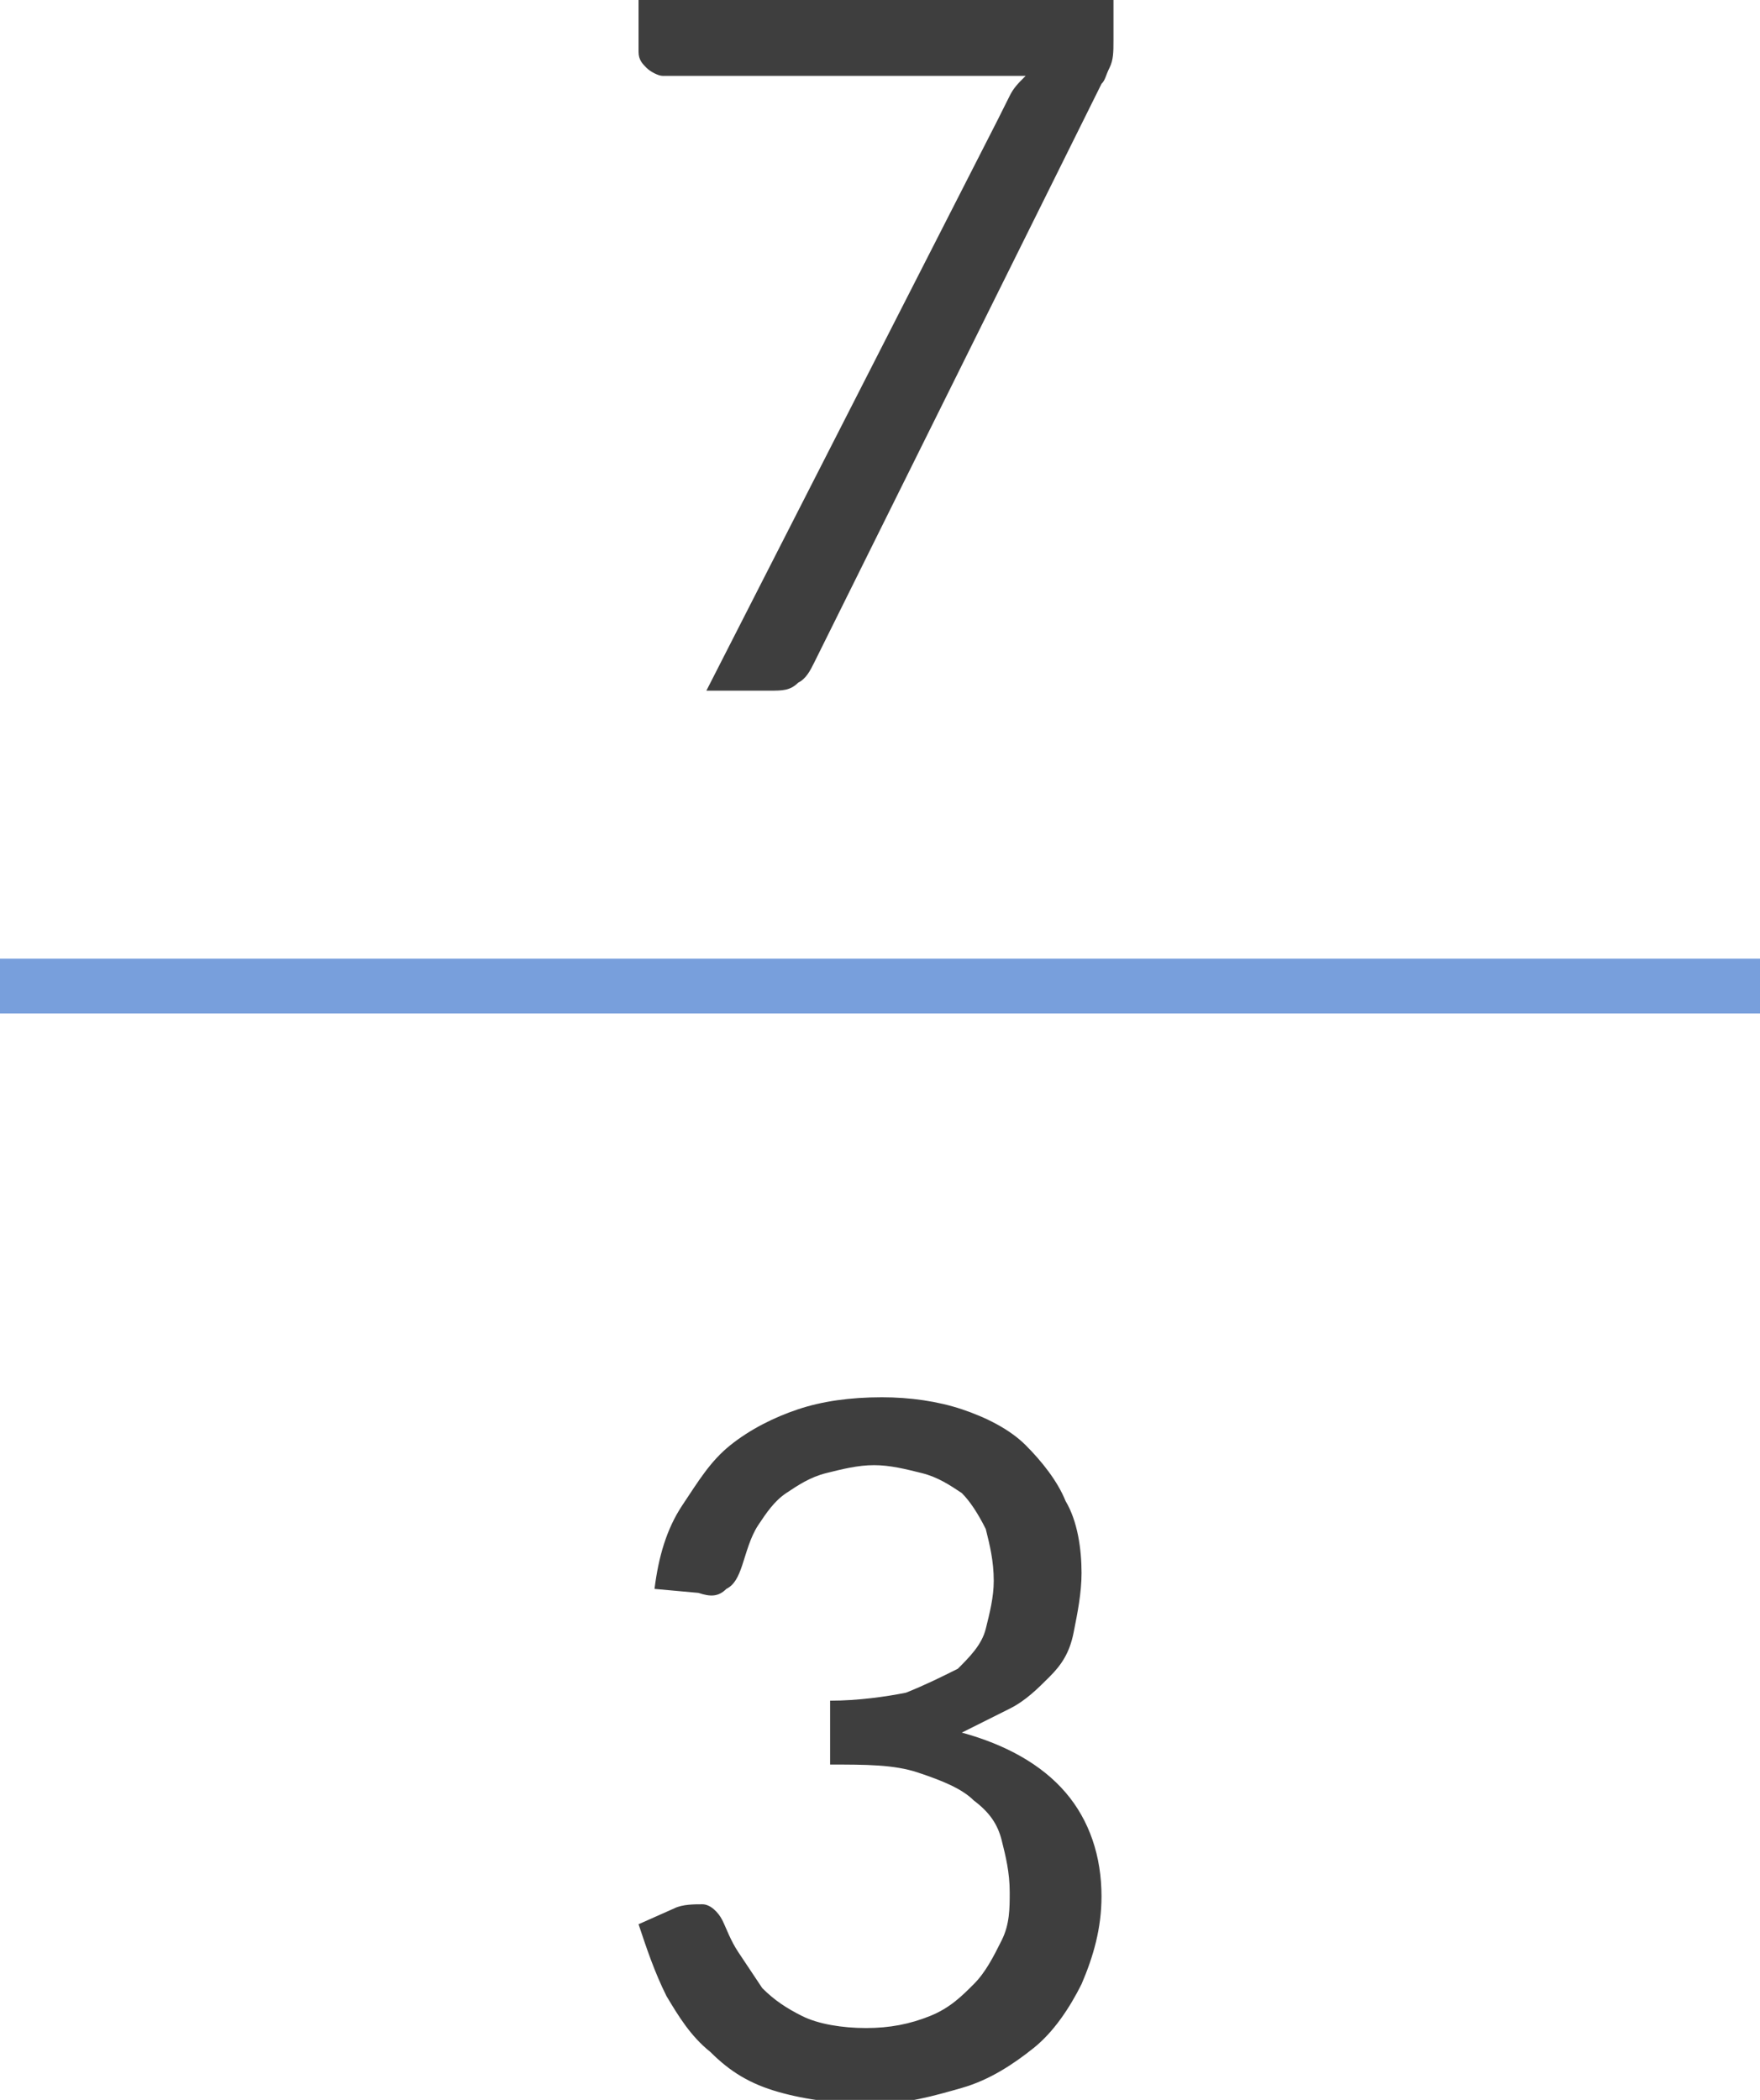
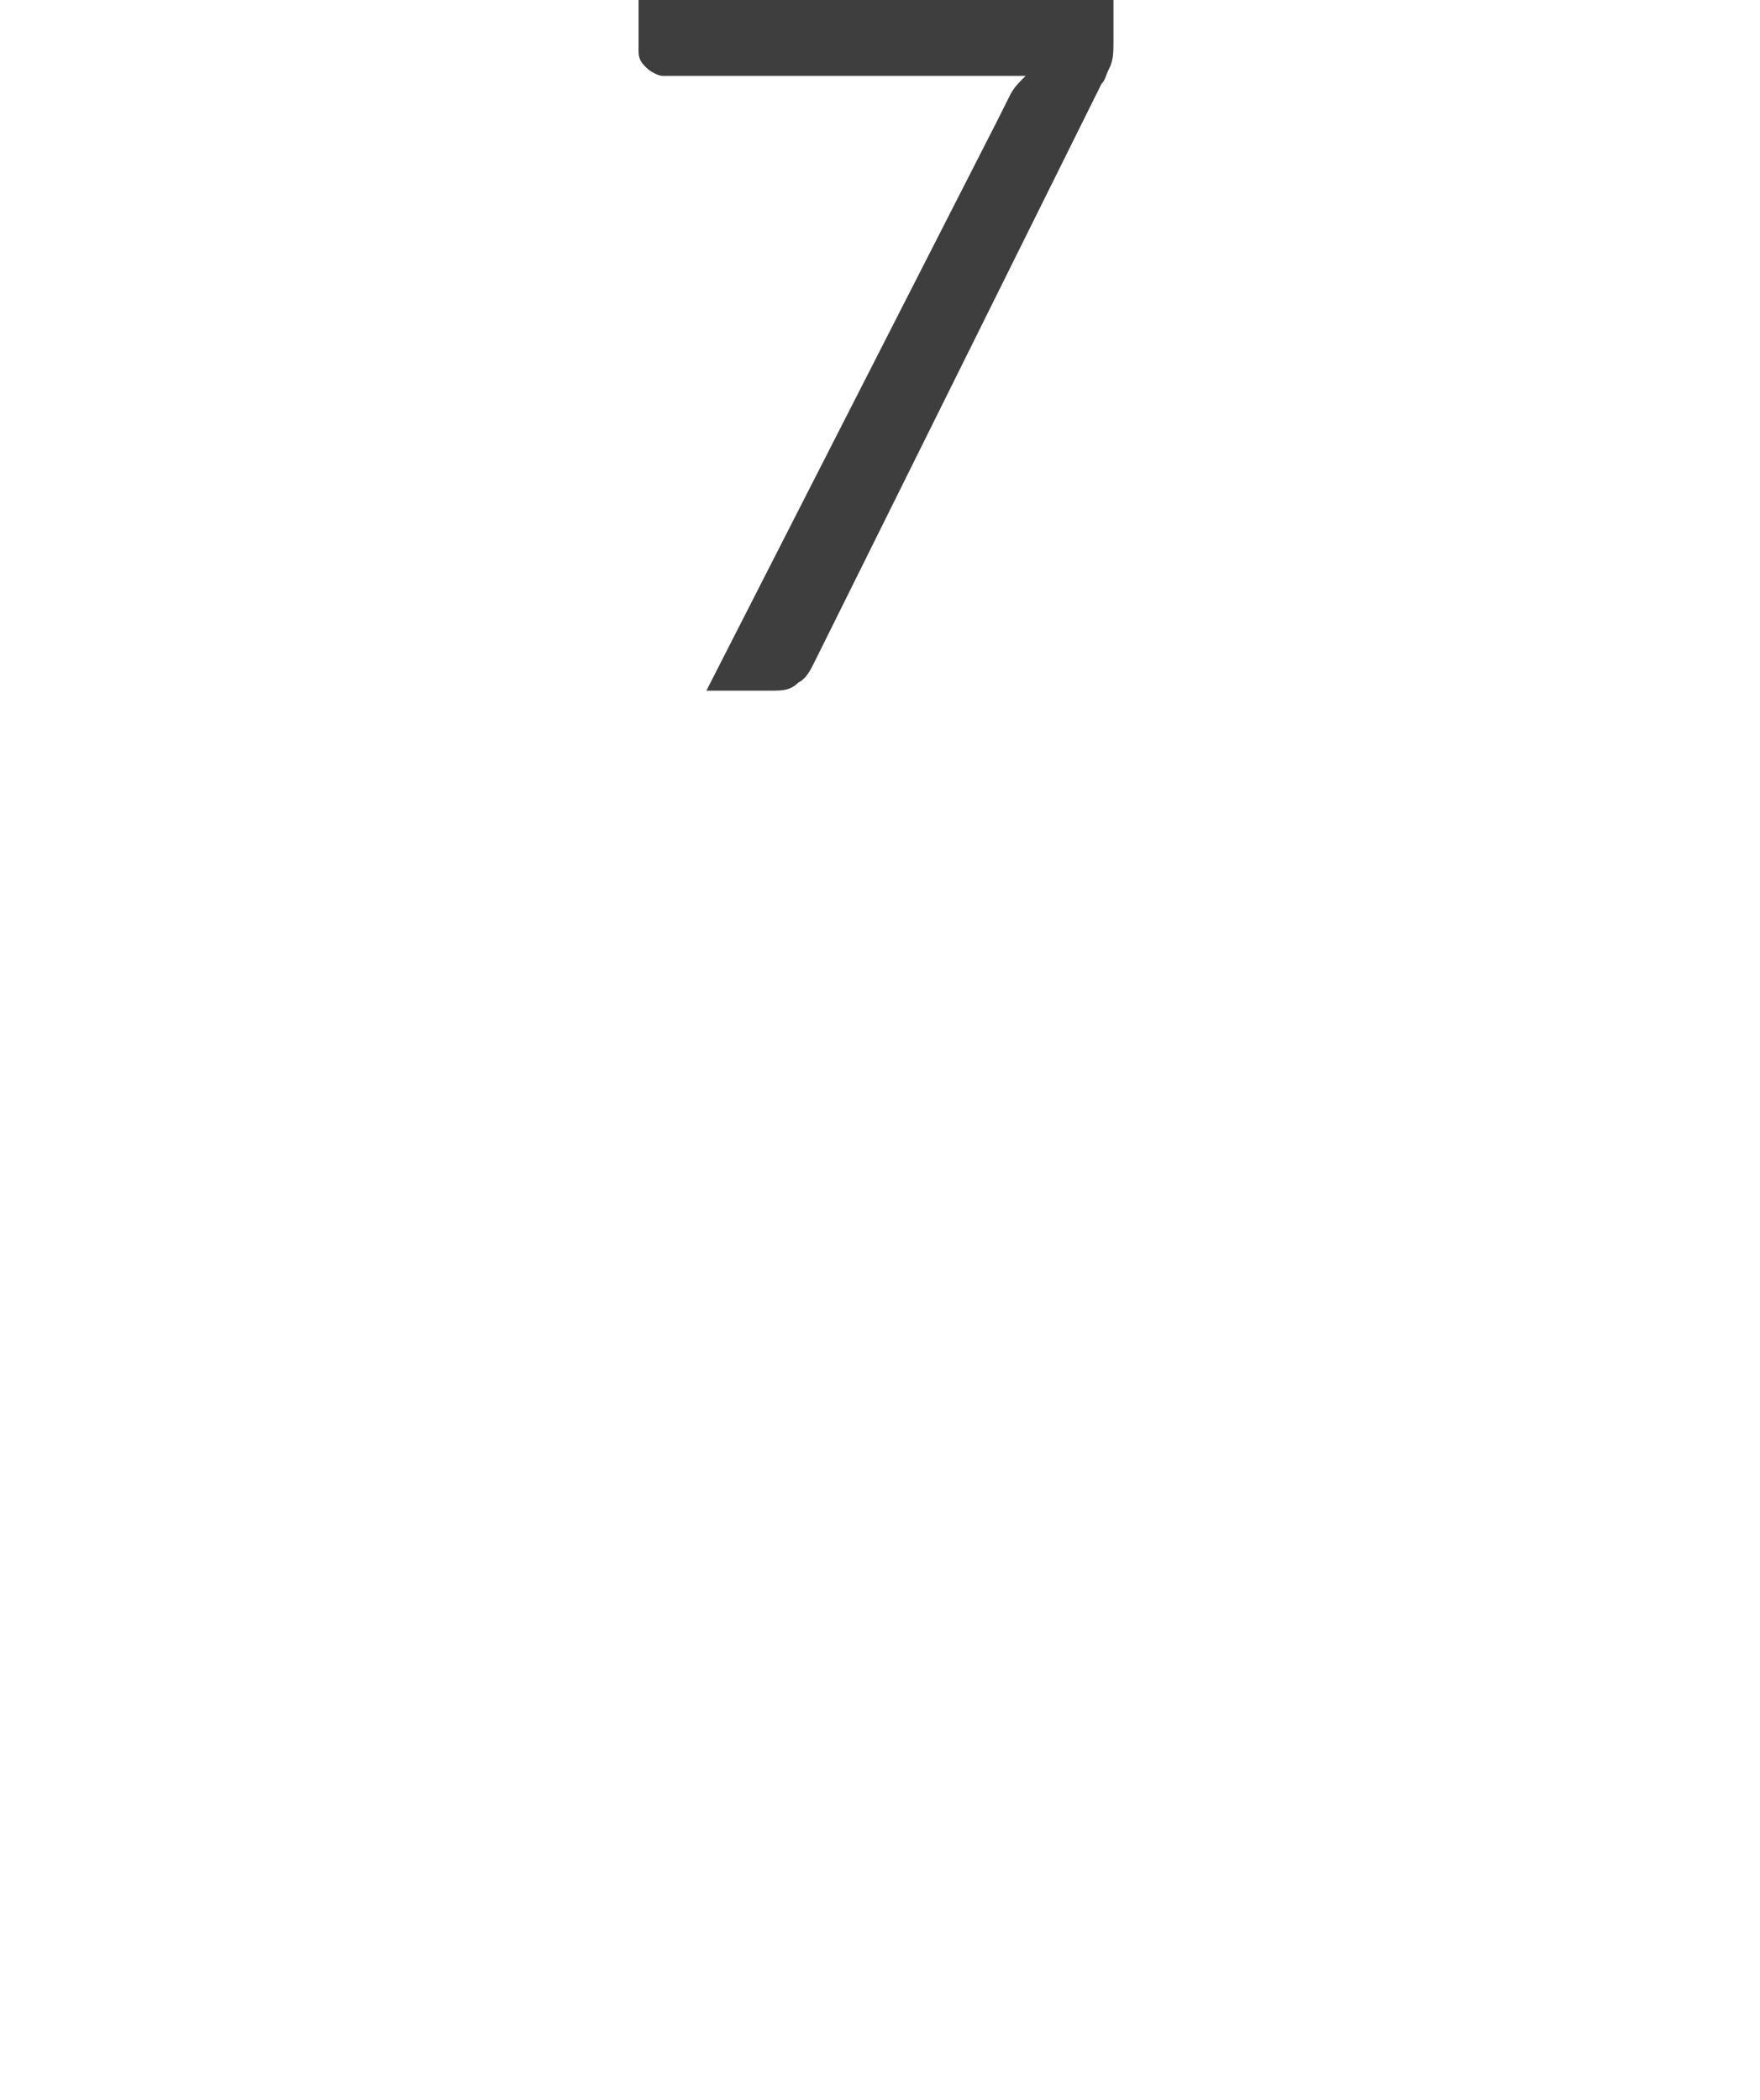
<svg xmlns="http://www.w3.org/2000/svg" version="1.1" id="Capa_1" x="0px" y="0px" viewBox="0 0 44.1 52.6" style="enable-background:new 0 0 44.1 52.6;" xml:space="preserve">
  <g>
    <g>
-       <line style="fill:none;stroke:#789FDC;stroke-width:1.374;stroke-miterlimit:10;" x1="0" y1="24.7" x2="44.1" y2="24.7" />
-     </g>
+       </g>
    <g>
      <g>
        <path style="fill:#3E3E3E;" d="M27.9,0v1c0,0.3,0,0.5-0.1,0.7S27.7,2,27.6,2.1l-7.2,14.5c-0.1,0.2-0.2,0.4-0.4,0.5     c-0.2,0.2-0.4,0.2-0.7,0.2h-1.6L25,3c0.1-0.2,0.2-0.4,0.3-0.6s0.2-0.3,0.4-0.5h-9.1c-0.1,0-0.3-0.1-0.4-0.2     c-0.1-0.1-0.2-0.2-0.2-0.4V0H27.9z" />
      </g>
    </g>
    <g>
      <g>
-         <path style="fill:#3E3E3E;" d="M16.4,39.8c0.1-0.8,0.3-1.5,0.7-2.1s0.7-1.1,1.2-1.5s1.1-0.7,1.7-0.9s1.3-0.3,2.1-0.3     c0.7,0,1.4,0.1,2,0.3c0.6,0.2,1.2,0.5,1.6,0.9c0.4,0.4,0.8,0.9,1,1.4c0.3,0.5,0.4,1.2,0.4,1.8c0,0.5-0.1,1-0.2,1.5     s-0.3,0.8-0.6,1.1s-0.6,0.6-1,0.8c-0.4,0.2-0.8,0.4-1.2,0.6c1.1,0.3,2,0.8,2.6,1.5c0.6,0.7,0.9,1.6,0.9,2.6     c0,0.8-0.2,1.5-0.5,2.2c-0.3,0.6-0.7,1.2-1.2,1.6c-0.5,0.4-1.1,0.8-1.8,1s-1.4,0.4-2.2,0.4c-0.9,0-1.7-0.1-2.4-0.3     s-1.2-0.5-1.7-1c-0.5-0.4-0.8-0.9-1.1-1.4c-0.3-0.6-0.5-1.2-0.7-1.8l0.9-0.4c0.2-0.1,0.5-0.1,0.7-0.1c0.2,0,0.4,0.2,0.5,0.4     c0.1,0.2,0.2,0.5,0.4,0.8c0.2,0.3,0.4,0.6,0.6,0.9c0.3,0.3,0.6,0.5,1,0.7s1,0.3,1.6,0.3c0.6,0,1.1-0.1,1.6-0.3     c0.5-0.2,0.8-0.5,1.1-0.8c0.3-0.3,0.5-0.7,0.7-1.1c0.2-0.4,0.2-0.8,0.2-1.2c0-0.5-0.1-0.9-0.2-1.3c-0.1-0.4-0.3-0.7-0.7-1     c-0.3-0.3-0.8-0.5-1.4-0.7c-0.6-0.2-1.3-0.2-2.2-0.2v-1.6c0.7,0,1.4-0.1,1.9-0.2c0.5-0.2,0.9-0.4,1.3-0.6c0.3-0.3,0.6-0.6,0.7-1     c0.1-0.4,0.2-0.8,0.2-1.2c0-0.5-0.1-0.9-0.2-1.3c-0.2-0.4-0.4-0.7-0.6-0.9c-0.3-0.2-0.6-0.4-1-0.5s-0.8-0.2-1.2-0.2     s-0.8,0.1-1.2,0.2c-0.4,0.1-0.7,0.3-1,0.5s-0.5,0.5-0.7,0.8c-0.2,0.3-0.3,0.7-0.4,1c-0.1,0.3-0.2,0.5-0.4,0.6     C18,40,17.8,40,17.5,39.9L16.4,39.8z" />
-       </g>
+         </g>
    </g>
  </g>
</svg>